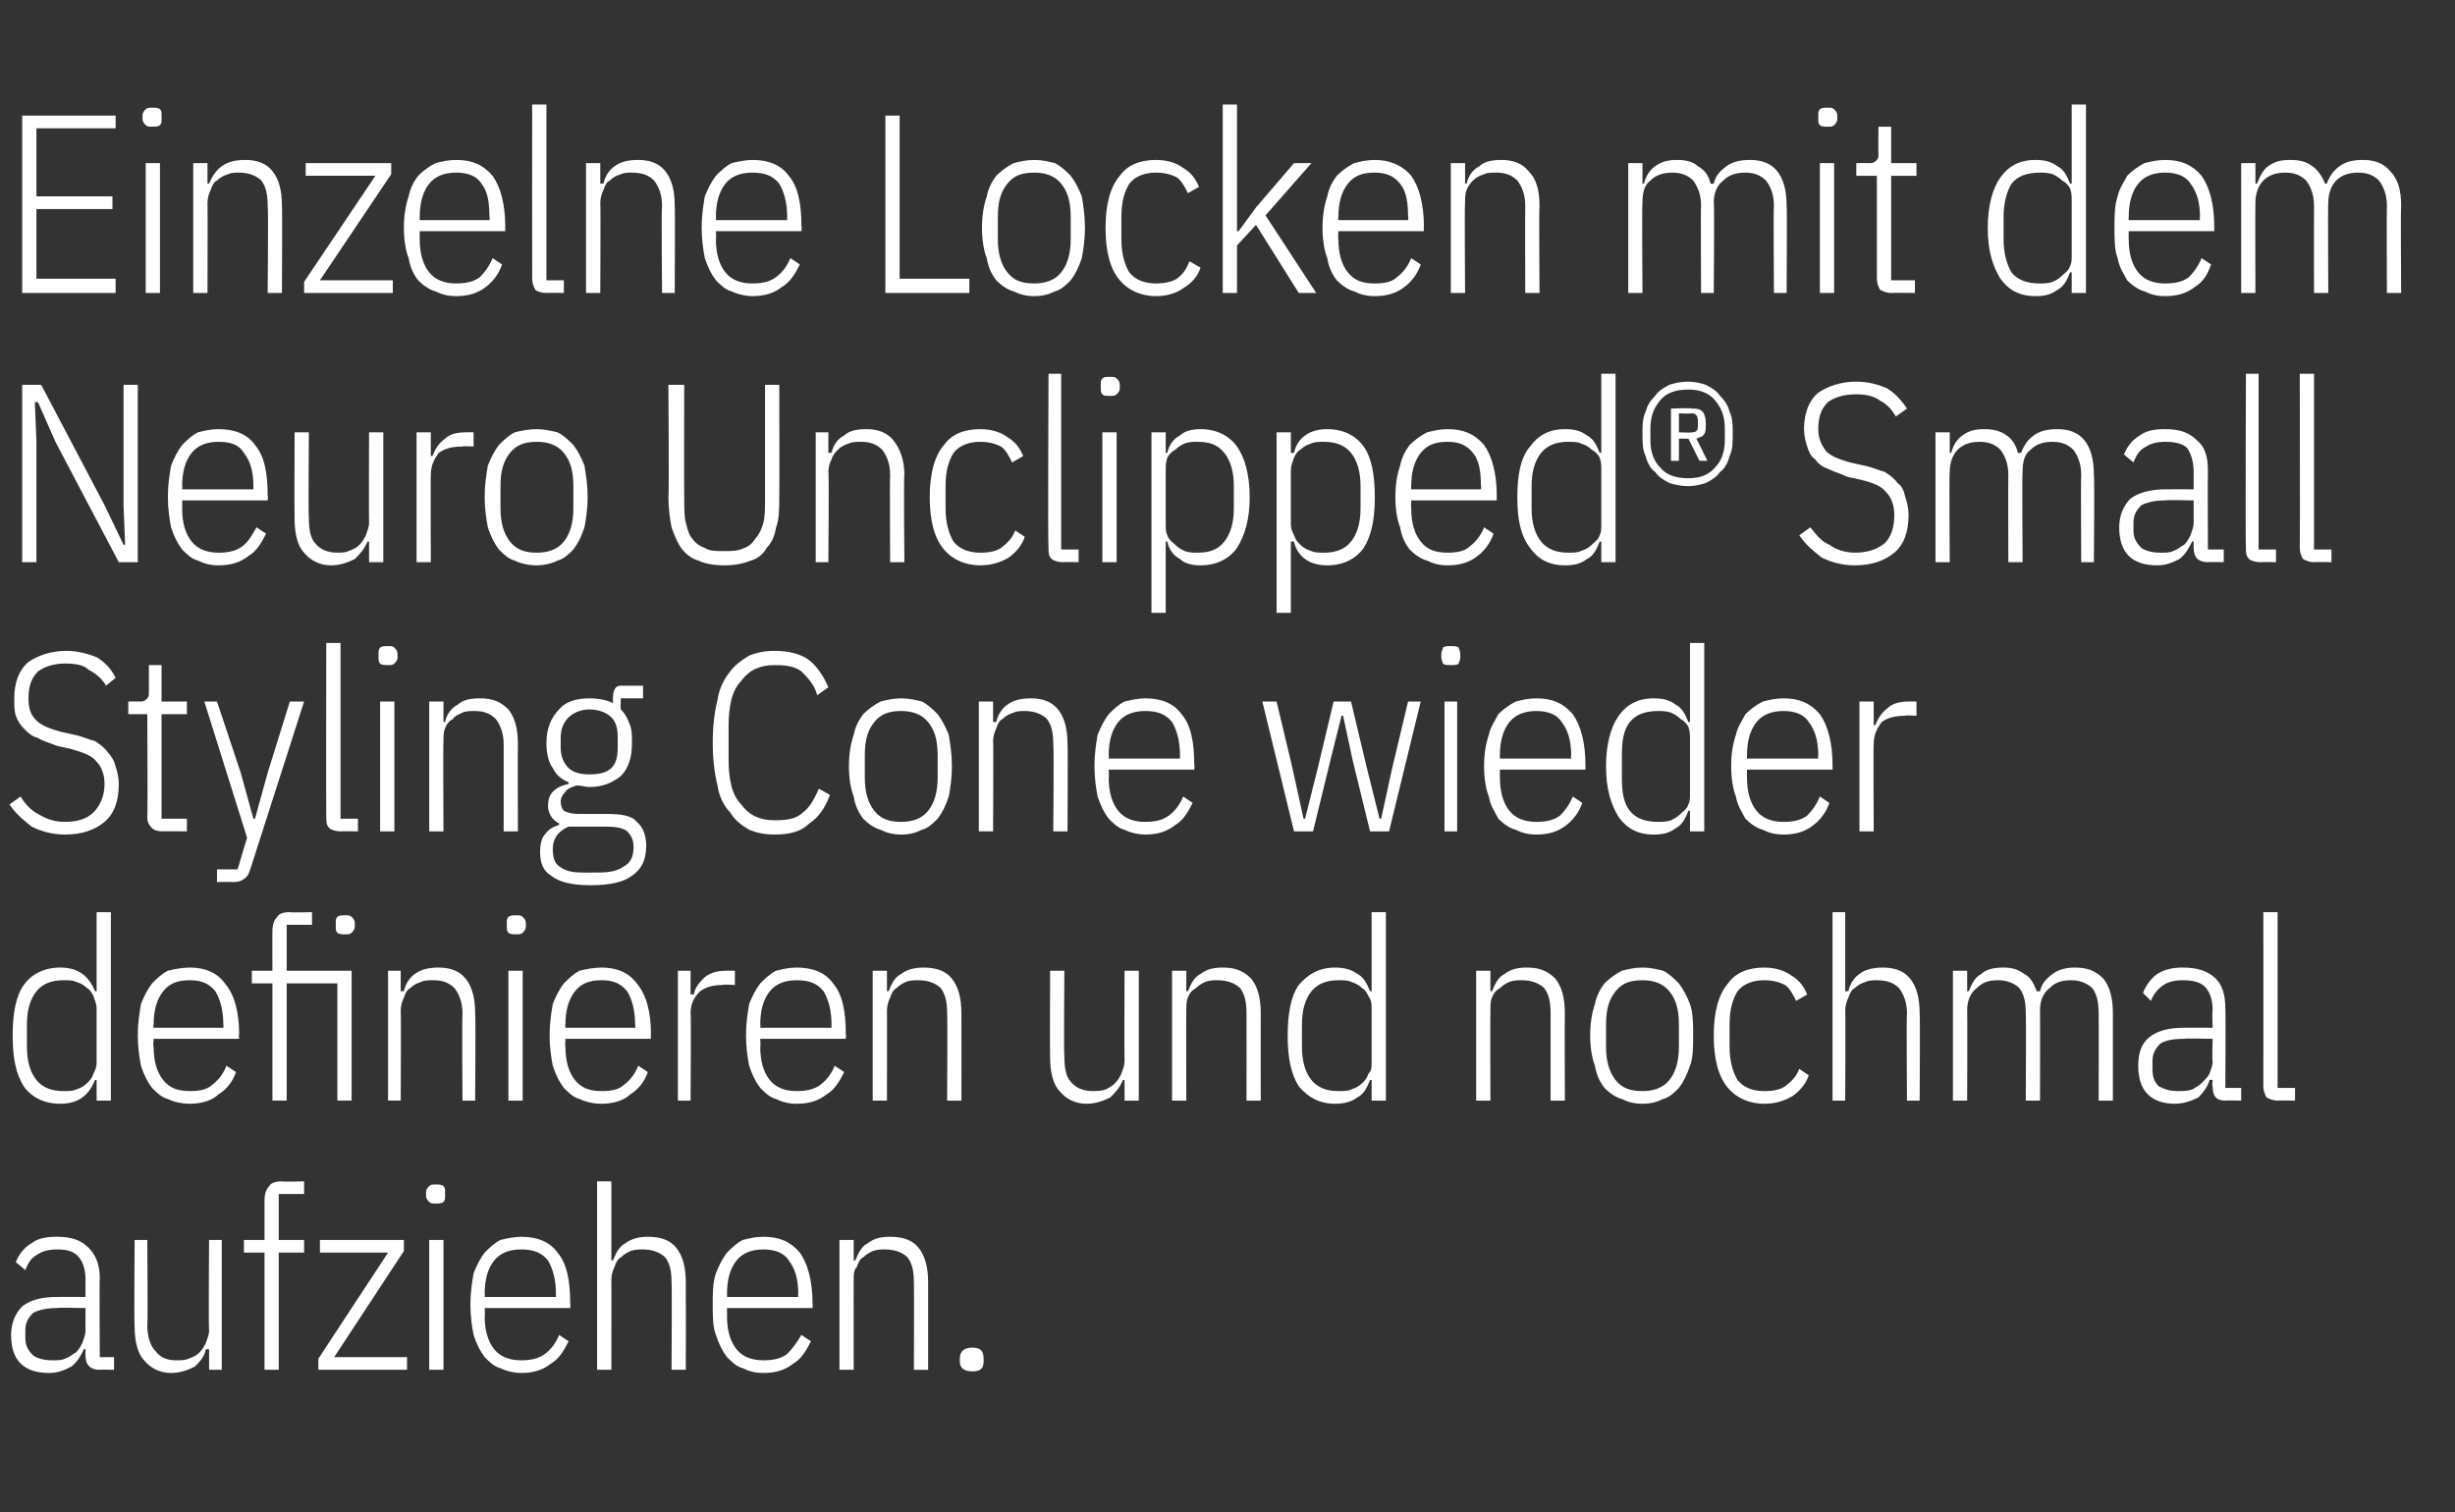
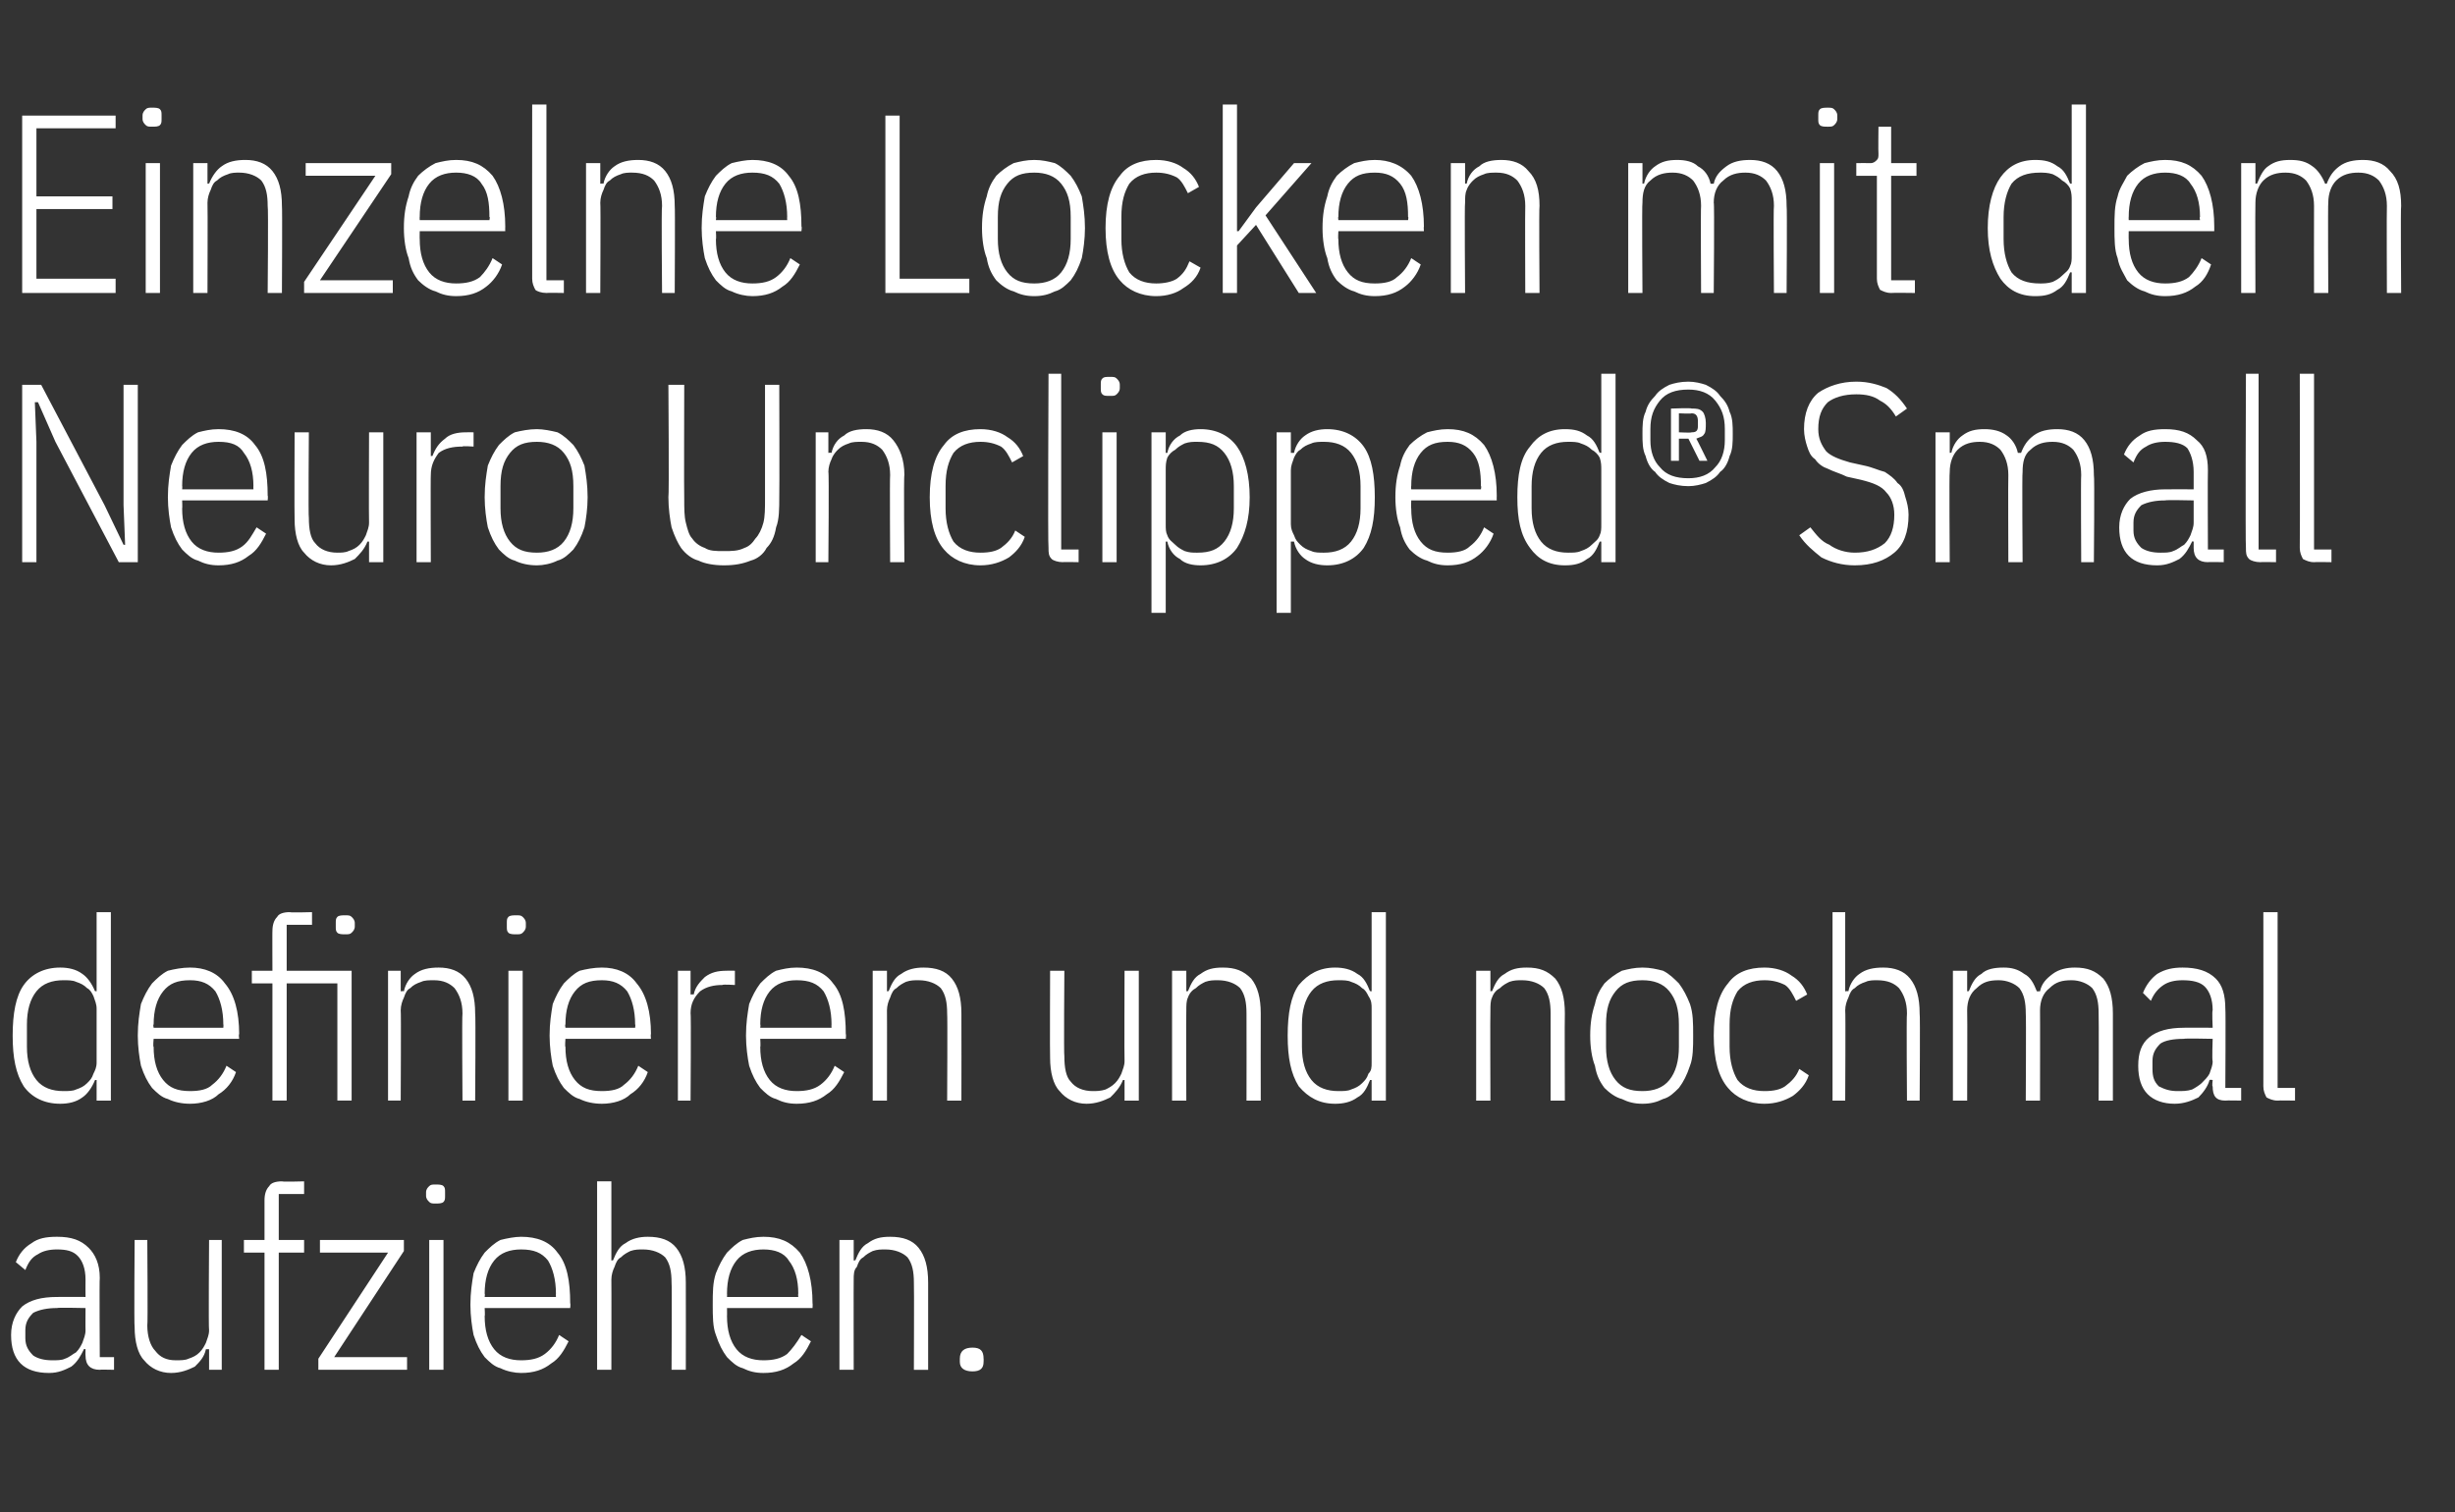
<svg xmlns="http://www.w3.org/2000/svg" version="1.1" width="155px" height="95.5px" viewBox="0 -6 155 95.5" style="top:-6px">
  <rect x="0" y="-6" width="155" height="95.5" fill="#333333" stroke="none" />
  <desc>Einzelne Locken mit dem Neuro Unclipped® Small Styling Cone wieder definieren und nochmal aufziehen.</desc>
  <defs />
  <g id="Polygon266204">
    <path d="m6.3 80.5c-.6 0-.9-.3-.9-.9c-.01.02 0-.4 0-.4c0 0-.14-.03-.1 0c-.2.4-.4.8-.8 1.1c-.4.2-.8.4-1.4.4c-.8 0-1.4-.2-1.8-.6c-.4-.4-.6-1-.6-1.8c0-.8.3-1.4.7-1.8c.5-.4 1.2-.6 2.2-.6c.02-.01 1.8 0 1.8 0c0 0-.01-1.1 0-1.1c0-.7-.2-1.2-.5-1.5c-.3-.3-.7-.4-1.3-.4c-.5 0-.9.1-1.2.3c-.4.2-.6.5-.8 1c0 0-.6-.5-.6-.5c.2-.5.5-.9 1-1.2c.4-.3.9-.4 1.6-.4c.9 0 1.5.2 2 .7c.4.4.7 1 .7 1.9c-.03.02 0 5 0 5l.9 0l0 .8c0 0-.93-.02-.9 0zm-3-.6c.3 0 .6 0 .8-.1c.3-.1.5-.3.7-.4c.2-.2.3-.4.4-.6c.1-.3.2-.5.2-.8c-.01.01 0-1.4 0-1.4c0 0-1.8-.04-1.8 0c-.6 0-1.1.1-1.5.3c-.3.3-.5.6-.5 1.1c0 0 0 .5 0 .5c0 .5.2.8.5 1.1c.3.2.7.3 1.2.3zm9.9-.7c0 0-.17 0-.2 0c-.1.5-.4.8-.7 1.1c-.4.2-.9.4-1.5.4c-.7 0-1.3-.3-1.7-.8c-.4-.4-.6-1.2-.6-2.1c-.04-.04 0-5.5 0-5.5l.8 0c0 0 .04 5.42 0 5.4c0 .7.2 1.3.5 1.6c.3.4.7.6 1.3.6c.3 0 .6 0 .8-.1c.3-.1.5-.2.7-.4c.2-.2.3-.4.4-.6c.1-.3.2-.5.2-.8c-.04-.02 0-5.7 0-5.7l.8 0l0 8.2l-.8 0l0-1.3zm3.5-6.1l-1.3 0l0-.8l1.3 0c0 0 0-2.54 0-2.5c0-.4.1-.7.3-.9c.1-.2.4-.3.8-.3c.02.04 1.4 0 1.4 0l0 .8l-1.6 0l0 2.9l1.6 0l0 .8l-1.6 0l0 7.4l-.9 0l0-7.4zm3.4 7.4l0-.7l4.4-6.7l-4.3 0l0-.8l5.3 0l0 .7l-4.4 6.7l4.6 0l0 .8l-5.6 0zm7.4-10.5c-.2 0-.3 0-.4-.1c-.1-.1-.2-.2-.2-.4c0 0 0-.2 0-.2c0-.2.1-.3.2-.4c.1-.1.2-.1.4-.1c.2 0 .4 0 .5.1c.1.1.1.2.1.4c0 0 0 .2 0 .2c0 .2 0 .3-.1.4c-.1.1-.3.1-.5.1zm-.4 2.3l.9 0l0 8.2l-.9 0l0-8.2zm5.8 8.4c-.4 0-.9-.1-1.3-.3c-.4-.1-.7-.4-1-.7c-.3-.4-.5-.8-.7-1.4c-.1-.5-.2-1.2-.2-1.9c0-.8.1-1.4.2-2c.2-.5.4-.9.7-1.3c.3-.3.6-.6 1-.8c.4-.1.9-.2 1.3-.2c1 0 1.8.3 2.3 1c.6.7.8 1.8.8 3.2c.03.02 0 .3 0 .3l-5.4 0c0 0 .03.52 0 .5c0 .9.2 1.6.6 2.1c.4.5 1 .7 1.7.7c.6 0 1.1-.1 1.5-.4c.4-.3.7-.7.9-1.2c0 0 .6.4.6.4c-.3.6-.6 1.1-1.1 1.4c-.5.4-1.1.6-1.9.6zm0-7.8c-.7 0-1.3.2-1.7.7c-.4.5-.6 1.2-.6 2.1c.03-.02 0 .2 0 .2l4.5 0c0 0-.01-.22 0-.2c0-.9-.2-1.6-.5-2.1c-.4-.5-.9-.7-1.7-.7zm4.8-4.3l.9 0l0 5c0 0 .14-.03.1 0c.2-.5.4-.9.8-1.1c.4-.3.9-.4 1.4-.4c.8 0 1.4.2 1.8.7c.4.5.6 1.2.6 2.2c.01.01 0 5.5 0 5.5l-.9 0c0 0 .03-5.46 0-5.5c0-.7-.1-1.2-.4-1.6c-.3-.3-.8-.5-1.4-.5c-.3 0-.5 0-.8.1c-.2.1-.4.2-.6.4c-.2.1-.3.3-.4.6c-.1.2-.2.5-.2.8c.01-.01 0 5.7 0 5.7l-.9 0l0-11.9zm10.5 12.1c-.5 0-.9-.1-1.3-.3c-.4-.1-.7-.4-1-.7c-.3-.4-.5-.8-.7-1.4c-.2-.5-.2-1.2-.2-1.9c0-.8 0-1.4.2-2c.2-.5.4-.9.7-1.3c.3-.3.6-.6 1-.8c.4-.1.8-.2 1.3-.2c1 0 1.7.3 2.3 1c.5.7.8 1.8.8 3.2c.02.02 0 .3 0 .3l-5.4 0c0 0 .01.52 0 .5c0 .9.2 1.6.6 2.1c.4.5 1 .7 1.7.7c.6 0 1.1-.1 1.5-.4c.3-.3.6-.7.9-1.2c0 0 .6.4.6.4c-.3.6-.6 1.1-1.1 1.4c-.5.4-1.1.6-1.9.6zm0-7.8c-.7 0-1.3.2-1.7.7c-.4.5-.6 1.2-.6 2.1c.01-.02 0 .2 0 .2l4.5 0c0 0-.02-.22 0-.2c0-.9-.2-1.6-.6-2.1c-.3-.5-.9-.7-1.6-.7zm4.8 7.6l0-8.2l.9 0l0 1.3c0 0 .12-.03.1 0c.2-.5.4-.9.8-1.1c.4-.3.8-.4 1.4-.4c.8 0 1.4.2 1.8.7c.4.5.6 1.2.6 2.2c0 .01 0 5.5 0 5.5l-.9 0c0 0 .02-5.46 0-5.5c0-.7-.1-1.2-.4-1.6c-.3-.3-.8-.5-1.4-.5c-.3 0-.5 0-.8.1c-.2.1-.4.2-.6.4c-.2.1-.3.3-.4.6c-.2.2-.2.5-.2.8c-.01-.01 0 5.7 0 5.7l-.9 0zm9.1-.5c0 .4-.2.6-.7.6c-.5 0-.8-.2-.8-.6c0 0 0-.2 0-.2c0-.5.3-.7.8-.7c.5 0 .7.2.7.7c.01-.02 0 .2 0 .2c0 0 .01-.02 0 0z" stroke="none" fill="#fff" />
  </g>
  <g id="Polygon266203">
    <path d="m6.1 62.2c0 0-.15 0-.1 0c-.2.5-.5.9-.8 1.1c-.4.3-.9.4-1.4.4c-1 0-1.8-.4-2.3-1.1c-.5-.8-.7-1.8-.7-3.2c0-1.4.2-2.5.7-3.2c.5-.7 1.3-1.1 2.3-1.1c.5 0 1 .1 1.4.4c.3.2.6.6.8 1.1c-.05-.03.1 0 .1 0l0-5l.9 0l0 11.9l-.9 0l0-1.3zm-2.1.7c.3 0 .6 0 .8-.1c.3-.1.5-.2.7-.4c.2-.2.3-.3.4-.6c.1-.2.2-.4.2-.7c0 0 0-3.4 0-3.4c0-.3-.1-.5-.2-.8c-.1-.2-.2-.4-.4-.5c-.2-.2-.4-.3-.7-.4c-.2-.1-.5-.1-.8-.1c-.7 0-1.3.2-1.7.7c-.4.5-.6 1.2-.6 2.1c0 0 0 1.4 0 1.4c0 .9.2 1.6.6 2.1c.4.5 1 .7 1.7.7zm8 .8c-.5 0-1-.1-1.4-.3c-.4-.1-.7-.4-1-.7c-.3-.4-.5-.8-.7-1.4c-.1-.5-.2-1.2-.2-1.9c0-.8.1-1.4.2-2c.2-.5.4-.9.7-1.3c.3-.3.6-.6 1-.8c.4-.1.9-.2 1.4-.2c.9 0 1.7.3 2.2 1c.6.7.9 1.8.9 3.2c-.04.02 0 .3 0 .3l-5.4 0c0 0-.05.52 0 .5c0 .9.2 1.6.6 2.1c.4.5.9.7 1.7.7c.6 0 1.1-.1 1.4-.4c.4-.3.7-.7.9-1.2c0 0 .6.4.6.4c-.2.6-.6 1.1-1.1 1.4c-.4.4-1.1.6-1.8.6zm0-7.8c-.8 0-1.3.2-1.7.7c-.4.5-.6 1.2-.6 2.1c-.05-.02 0 .2 0 .2l4.4 0c0 0 .02-.22 0-.2c0-.9-.2-1.6-.5-2.1c-.4-.5-.9-.7-1.6-.7zm5.2.2l-1.3 0l0-.8l1.3 0c0 0-.01-2.54 0-2.5c0-.4.1-.7.3-.9c.1-.2.4-.3.8-.3c.01.04 1.4 0 1.4 0l0 .8l-1.6 0l0 2.9l4.1 0l0 8.2l-.9 0l0-7.4l-3.2 0l0 7.4l-.9 0l0-7.4zm4.6-3.1c-.2 0-.4 0-.5-.1c-.1-.1-.1-.2-.1-.4c0 0 0-.2 0-.2c0-.2 0-.3.1-.4c.1-.1.3-.1.5-.1c.2 0 .3 0 .4.1c.1.1.2.2.2.4c0 0 0 .2 0 .2c0 .2-.1.3-.2.4c-.1.1-.2.1-.4.1zm2.7 10.5l0-8.2l.8 0l0 1.3c0 0 .16-.03.2 0c.1-.5.4-.9.7-1.1c.4-.3.9-.4 1.5-.4c.7 0 1.3.2 1.7.7c.4.5.6 1.2.6 2.2c.04.01 0 5.5 0 5.5l-.8 0c0 0-.04-5.46 0-5.5c0-.7-.2-1.2-.5-1.6c-.3-.3-.7-.5-1.3-.5c-.3 0-.6 0-.8.1c-.3.1-.5.2-.7.4c-.2.1-.3.3-.4.6c-.1.2-.2.5-.2.8c.03-.01 0 5.7 0 5.7l-.8 0zm8.1-10.5c-.2 0-.4 0-.5-.1c-.1-.1-.1-.2-.1-.4c0 0 0-.2 0-.2c0-.2 0-.3.1-.4c.1-.1.3-.1.5-.1c.2 0 .3 0 .4.1c.1.1.2.2.2.4c0 0 0 .2 0 .2c0 .2-.1.3-.2.4c-.1.1-.2.1-.4.1zm-.5 2.3l.9 0l0 8.2l-.9 0l0-8.2zm5.9 8.4c-.5 0-1-.1-1.4-.3c-.4-.1-.7-.4-1-.7c-.3-.4-.5-.8-.7-1.4c-.1-.5-.2-1.2-.2-1.9c0-.8.1-1.4.2-2c.2-.5.4-.9.7-1.3c.3-.3.6-.6 1-.8c.4-.1.9-.2 1.4-.2c.9 0 1.7.3 2.2 1c.6.7.9 1.8.9 3.2c-.03.02 0 .3 0 .3l-5.4 0c0 0-.04.52 0 .5c0 .9.2 1.6.6 2.1c.4.5.9.7 1.7.7c.6 0 1.1-.1 1.4-.4c.4-.3.7-.7.9-1.2c0 0 .6.4.6.4c-.2.6-.6 1.1-1.1 1.4c-.4.4-1.1.6-1.8.6zm0-7.8c-.8 0-1.3.2-1.7.7c-.4.5-.6 1.2-.6 2.1c-.04-.02 0 .2 0 .2l4.4 0c0 0 .03-.22 0-.2c0-.9-.2-1.6-.5-2.1c-.4-.5-.9-.7-1.6-.7zm4.8 7.6l0-8.2l.8 0l0 1.5c0 0 .17-.02.2 0c.1-.5.4-.8.7-1.1c.4-.3.8-.4 1.4-.4c-.03-.01.5 0 .5 0l0 .9c0 0-.76-.05-.8 0c-.5 0-1 .1-1.4.4c-.4.4-.6.8-.6 1.4c.04-.04 0 5.5 0 5.5l-.8 0zm7.5.2c-.5 0-.9-.1-1.3-.3c-.4-.1-.7-.4-1-.7c-.3-.4-.5-.8-.7-1.4c-.1-.5-.2-1.2-.2-1.9c0-.8.1-1.4.2-2c.2-.5.4-.9.7-1.3c.3-.3.6-.6 1-.8c.4-.1.8-.2 1.3-.2c1 0 1.8.3 2.3 1c.6.7.8 1.8.8 3.2c.03.02 0 .3 0 .3l-5.4 0c0 0 .03.52 0 .5c0 .9.2 1.6.6 2.1c.4.5 1 .7 1.7.7c.6 0 1.1-.1 1.5-.4c.4-.3.7-.7.9-1.2c0 0 .6.4.6.4c-.3.6-.6 1.1-1.1 1.4c-.5.4-1.1.6-1.9.6zm0-7.8c-.7 0-1.3.2-1.7.7c-.4.5-.6 1.2-.6 2.1c.03-.02 0 .2 0 .2l4.5 0c0 0-.01-.22 0-.2c0-.9-.2-1.6-.5-2.1c-.4-.5-.9-.7-1.7-.7zm4.8 7.6l0-8.2l.9 0l0 1.3c0 0 .14-.03.1 0c.2-.5.4-.9.8-1.1c.4-.3.9-.4 1.4-.4c.8 0 1.4.2 1.8.7c.4.5.6 1.2.6 2.2c.01.01 0 5.5 0 5.5l-.9 0c0 0 .03-5.46 0-5.5c0-.7-.1-1.2-.4-1.6c-.3-.3-.8-.5-1.4-.5c-.3 0-.5 0-.8.1c-.2.1-.4.2-.6.4c-.2.1-.3.3-.4.6c-.1.2-.2.5-.2.8c.01-.01 0 5.7 0 5.7l-.9 0zm15.9-1.3c0 0-.14 0-.1 0c-.2.5-.5.8-.8 1.1c-.4.2-.9.4-1.5.4c-.7 0-1.3-.3-1.7-.8c-.4-.4-.6-1.2-.6-2.1c-.02-.04 0-5.5 0-5.5l.9 0c0 0-.04 5.42 0 5.4c0 .7.1 1.3.4 1.6c.3.4.8.6 1.4.6c.2 0 .5 0 .8-.1c.2-.1.4-.2.6-.4c.2-.2.3-.4.4-.6c.1-.3.2-.5.2-.8c-.02-.02 0-5.7 0-5.7l.9 0l0 8.2l-.9 0l0-1.3zm3 1.3l0-8.2l.9 0l0 1.3c0 0 .11-.03.1 0c.2-.5.4-.9.8-1.1c.4-.3.8-.4 1.4-.4c.8 0 1.3.2 1.8.7c.4.5.6 1.2.6 2.2c-.01.01 0 5.5 0 5.5l-.9 0c0 0 .01-5.46 0-5.5c0-.7-.1-1.2-.4-1.6c-.3-.3-.8-.5-1.4-.5c-.3 0-.5 0-.8.1c-.2.1-.4.2-.6.4c-.2.1-.4.3-.5.6c-.1.2-.1.5-.1.8c-.02-.01 0 5.7 0 5.7l-.9 0zm12.6-1.3c0 0-.14 0-.1 0c-.2.5-.4.9-.8 1.1c-.4.3-.9.4-1.4.4c-1 0-1.7-.4-2.3-1.1c-.5-.8-.7-1.8-.7-3.2c0-1.4.2-2.5.7-3.2c.6-.7 1.3-1.1 2.3-1.1c.5 0 1 .1 1.4.4c.4.2.6.6.8 1.1c-.04-.03.1 0 .1 0l0-5l.9 0l0 11.9l-.9 0l0-1.3zm-2.1.7c.3 0 .6 0 .8-.1c.3-.1.5-.2.7-.4c.2-.2.3-.3.4-.6c.2-.2.2-.4.2-.7c0 0 0-3.4 0-3.4c0-.3 0-.5-.2-.8c-.1-.2-.2-.4-.4-.5c-.2-.2-.4-.3-.7-.4c-.2-.1-.5-.1-.8-.1c-.7 0-1.3.2-1.7.7c-.4.5-.6 1.2-.6 2.1c0 0 0 1.4 0 1.4c0 .9.2 1.6.6 2.1c.4.5 1 .7 1.7.7zm8.7.6l0-8.2l.9 0l0 1.3c0 0 .11-.03.1 0c.2-.5.4-.9.8-1.1c.4-.3.8-.4 1.4-.4c.8 0 1.3.2 1.8.7c.4.5.6 1.2.6 2.2c-.02.01 0 5.5 0 5.5l-.9 0c0 0 0-5.46 0-5.5c0-.7-.1-1.2-.4-1.6c-.3-.3-.8-.5-1.4-.5c-.3 0-.5 0-.8.1c-.2.1-.4.2-.6.4c-.2.1-.4.3-.5.6c-.1.2-.1.5-.1.8c-.02-.01 0 5.7 0 5.7l-.9 0zm10.5.2c-.5 0-.9-.1-1.3-.3c-.4-.1-.8-.4-1.1-.7c-.3-.4-.5-.8-.6-1.4c-.2-.5-.3-1.2-.3-1.9c0-.8.1-1.4.3-2c.1-.5.3-.9.6-1.3c.3-.3.7-.6 1.1-.8c.4-.1.8-.2 1.3-.2c.5 0 .9.1 1.3.2c.4.2.7.5 1 .8c.3.4.5.8.7 1.3c.2.6.2 1.2.2 2c0 .7 0 1.4-.2 1.9c-.2.6-.4 1-.7 1.4c-.3.3-.6.6-1 .7c-.4.2-.8.3-1.3.3zm0-.8c.7 0 1.3-.2 1.7-.7c.4-.5.6-1.2.6-2.1c0 0 0-1.4 0-1.4c0-1-.2-1.6-.6-2.1c-.4-.5-1-.7-1.7-.7c-.8 0-1.3.2-1.7.7c-.4.5-.6 1.1-.6 2.1c0 0 0 1.4 0 1.4c0 .9.2 1.6.6 2.1c.4.5.9.7 1.7.7zm7.7.8c-1 0-1.8-.4-2.3-1c-.6-.7-.9-1.8-.9-3.3c0-1.5.3-2.6.9-3.3c.5-.7 1.3-1 2.3-1c.7 0 1.3.2 1.7.5c.5.3.8.7 1 1.2c0 0-.7.4-.7.4c-.2-.4-.4-.8-.7-1c-.4-.2-.8-.3-1.3-.3c-.7 0-1.3.2-1.7.7c-.3.5-.5 1.1-.5 2.1c0 0 0 1.4 0 1.4c0 .9.2 1.6.5 2.1c.4.5 1 .7 1.7.7c.6 0 1-.1 1.3-.3c.4-.3.7-.6.9-1.1c0 0 .6.4.6.4c-.2.6-.6 1-1 1.3c-.5.3-1.1.5-1.8.5zm4.3-12.1l.8 0l0 5c0 0 .16-.03.2 0c.1-.5.4-.9.7-1.1c.4-.3.9-.4 1.5-.4c.7 0 1.3.2 1.7.7c.4.5.6 1.2.6 2.2c.04.01 0 5.5 0 5.5l-.8 0c0 0-.04-5.46 0-5.5c0-.7-.2-1.2-.5-1.6c-.3-.3-.7-.5-1.4-.5c-.2 0-.5 0-.7.1c-.3.1-.5.2-.7.4c-.2.1-.3.3-.4.6c-.1.2-.2.5-.2.8c.03-.01 0 5.7 0 5.7l-.8 0l0-11.9zm7.6 11.9l0-8.2l.9 0l0 1.3c0 0 .14-.03.1 0c.2-.5.4-.9.8-1.1c.3-.3.8-.4 1.4-.4c.5 0 .9.1 1.3.4c.4.2.6.6.8 1.1c0 0 .2 0 .2 0c.1-.5.4-.8.8-1.1c.4-.3.9-.4 1.4-.4c.8 0 1.3.2 1.8.7c.4.5.6 1.2.6 2.2c0 .01 0 5.5 0 5.5l-.9 0c0 0 .02-5.46 0-5.5c0-.7-.1-1.2-.4-1.6c-.3-.3-.8-.5-1.3-.5c-.6 0-1 .1-1.4.5c-.4.3-.6.8-.6 1.4c.01-.01 0 5.7 0 5.7l-.9 0c0 0 .03-5.46 0-5.5c0-.7-.1-1.2-.4-1.6c-.3-.3-.8-.5-1.3-.5c-.6 0-1 .1-1.4.5c-.4.3-.6.8-.6 1.4c.02-.01 0 5.7 0 5.7l-.9 0zm17.2 0c-.6 0-.8-.3-.8-.9c-.05.02 0-.4 0-.4c0 0-.18-.03-.2 0c-.1.4-.4.8-.7 1.1c-.4.2-.9.4-1.5.4c-.7 0-1.3-.2-1.7-.6c-.4-.4-.6-1-.6-1.8c0-.8.2-1.4.7-1.8c.5-.4 1.2-.6 2.2-.6c-.03-.01 1.8 0 1.8 0c0 0-.05-1.1 0-1.1c0-.7-.2-1.2-.5-1.5c-.3-.3-.8-.4-1.4-.4c-.5 0-.9.1-1.2.3c-.3.2-.6.5-.8 1c0 0-.5-.5-.5-.5c.2-.5.5-.9.9-1.2c.5-.3 1-.4 1.6-.4c.9 0 1.6.2 2.1.7c.4.4.6 1 .6 1.9c.03.02 0 5 0 5l1 0l0 .8c0 0-.97-.02-1 0zm-3-.6c.3 0 .6 0 .9-.1c.2-.1.5-.3.6-.4c.2-.2.4-.4.5-.6c.1-.3.2-.5.2-.8c-.05.01 0-1.4 0-1.4c0 0-1.84-.04-1.8 0c-.7 0-1.2.1-1.5.3c-.3.3-.5.6-.5 1.1c0 0 0 .5 0 .5c0 .5.1.8.4 1.1c.4.2.7.3 1.2.3zm6.3.6c-.3 0-.5-.1-.7-.2c-.1-.2-.2-.4-.2-.7c.01-.05 0-11 0-11l.9 0l0 11.1l1.1 0l0 .8c0 0-1.06-.02-1.1 0z" stroke="none" fill="#fff" />
  </g>
  <g id="Polygon266202">
-     <path d="m4.1 46.7c-.8 0-1.5-.2-2.1-.5c-.5-.4-1-.8-1.4-1.4c0 0 .7-.5.7-.5c.3.5.7.9 1.1 1.1c.5.3 1 .5 1.7.5c.8 0 1.4-.2 1.8-.6c.4-.4.7-1 .7-1.8c0-.6-.2-1.1-.5-1.4c-.3-.4-.9-.6-1.6-.8c0 0-.9-.2-.9-.2c-.5-.2-.9-.3-1.2-.5c-.4-.1-.6-.3-.9-.6c-.2-.2-.4-.5-.5-.8c-.1-.3-.1-.7-.1-1.1c0-1 .3-1.8.9-2.3c.6-.4 1.4-.7 2.4-.7c.7 0 1.4.2 1.9.4c.5.3.9.7 1.2 1.3c0 0-.6.5-.6.5c-.3-.5-.7-.8-1.1-1c-.3-.3-.8-.4-1.5-.4c-.7 0-1.3.2-1.7.5c-.4.4-.6.9-.6 1.7c0 .6.1 1 .5 1.4c.3.3.8.5 1.5.7c0 0 .9.2.9.2c.5.1.9.3 1.3.4c.3.2.6.4.8.7c.2.2.4.5.5.9c.1.3.2.7.2 1.1c0 1.1-.3 1.9-.9 2.4c-.6.5-1.4.8-2.5.8zm6.2-.2c-.4 0-.6-.1-.7-.2c-.2-.2-.3-.4-.3-.7c.03-.05 0-6.5 0-6.5l-1.2 0l0-.8c0 0 .81-.01.8 0c.2 0 .3-.1.4-.2c.1-.1.1-.2.1-.4c.01-.02 0-1.7 0-1.7l.8 0l0 2.3l1.6 0l0 .8l-1.6 0l0 6.6l1.6 0l0 .8c0 0-1.53-.02-1.5 0zm8-8.2l.9 0c0 0-3.4 10.6-3.4 10.6c-.1.3-.2.5-.4.6c-.1.1-.3.2-.7.2c.04-.02-1 0-1 0l0-.8l1.3 0l.6-2l-2.7-8.6l.8 0l1.5 4.5l.8 2.9l.1 0l.8-2.9l1.4-4.5zm3.2 8.2c-.3 0-.6-.1-.7-.2c-.2-.2-.2-.4-.2-.7c-.02-.05 0-11 0-11l.9 0l0 11.1l1.1 0l0 .8c0 0-1.1-.02-1.1 0zm3-10.5c-.2 0-.4 0-.5-.1c-.1-.1-.1-.2-.1-.4c0 0 0-.2 0-.2c0-.2 0-.3.1-.4c.1-.1.3-.1.5-.1c.2 0 .3 0 .4.1c.1.1.2.2.2.4c0 0 0 .2 0 .2c0 .2-.1.3-.2.4c-.1.1-.2.1-.4.1zm-.5 2.3l.9 0l0 8.2l-.9 0l0-8.2zm3.1 8.2l0-8.2l.9 0l0 1.3c0 0 .1-.03.1 0c.1-.5.4-.9.8-1.1c.3-.3.8-.4 1.4-.4c.8 0 1.3.2 1.8.7c.4.5.6 1.2.6 2.2c-.02.01 0 5.5 0 5.5l-.9 0c0 0 0-5.46 0-5.5c0-.7-.2-1.2-.5-1.6c-.3-.3-.7-.5-1.3-.5c-.3 0-.6 0-.8.1c-.2.1-.5.2-.6.4c-.2.1-.4.3-.5.6c-.1.2-.1.5-.1.8c-.03-.01 0 5.7 0 5.7l-.9 0zm13.7.9c0 .9-.3 1.5-.9 1.9c-.5.4-1.4.6-2.6.6c-1.2 0-2-.2-2.5-.6c-.5-.3-.7-.8-.7-1.5c0-.5.1-.9.3-1.1c.2-.3.5-.5.9-.6c0 0 0-.1 0-.1c-.4-.2-.7-.6-.7-1.1c0-.4.1-.7.3-.9c.3-.3.6-.4 1-.5c0 0 0-.1 0-.1c-.5-.2-.8-.5-1-.9c-.3-.4-.4-1-.4-1.6c0-.9.3-1.6.8-2.1c.4-.5 1.1-.7 1.9-.7c.6 0 1.1.1 1.5.3c0 0 0-.4 0-.4c0-.3.1-.5.2-.6c.1-.1.2-.1.5-.1c-.02 0 1.2 0 1.2 0l0 .8l-1.4 0c0 0-.04.67 0 .7c.2.2.4.5.5.8c.2.4.2.8.2 1.3c0 .9-.2 1.6-.7 2.1c-.5.4-1.1.7-2 .7c-.2 0-.5-.1-.8-.1c-.3.1-.6.2-.7.4c-.2.2-.3.4-.3.6c0 .3.1.5.2.6c.2.1.5.2.9.2c0 0 1.8 0 1.8 0c.9 0 1.6.1 1.9.5c.4.3.6.9.6 1.5zm-.8.1c0-.4-.1-.7-.4-1c-.2-.2-.7-.3-1.3-.3c0 0-2.4 0-2.4 0c-.7.3-1 .8-1 1.4c0 .5.1.9.4 1.1c.4.3.8.4 1.5.4c0 0 .9 0 .9 0c.8 0 1.3-.1 1.7-.4c.4-.2.6-.6.6-1.2zm-2.8-4.6c.6 0 1.1-.1 1.4-.4c.3-.3.4-.7.4-1.3c0 0 0-.6 0-.6c0-.6-.1-1-.4-1.3c-.3-.3-.8-.5-1.4-.5c-.5 0-1 .2-1.3.5c-.3.3-.5.7-.5 1.3c0 0 0 .6 0 .6c0 .6.2 1 .5 1.3c.3.3.8.4 1.3.4zm11.7 3.8c-.6 0-1.1-.1-1.6-.3c-.5-.3-.9-.6-1.2-1.1c-.4-.4-.7-1-.8-1.7c-.2-.8-.3-1.7-.3-2.7c0-1 .1-1.9.3-2.7c.1-.7.4-1.3.8-1.8c.3-.4.7-.7 1.2-1c.5-.2 1-.3 1.6-.3c.9 0 1.7.2 2.2.6c.5.4.9 1 1.2 1.7c0 0-.7.5-.7.5c-.2-.7-.6-1.1-1-1.5c-.4-.3-.9-.4-1.7-.4c-.9 0-1.6.3-2.1 1c-.6.6-.8 1.6-.8 2.9c0 0 0 2 0 2c0 1.3.2 2.3.8 2.9c.5.7 1.2 1 2.1 1c.8 0 1.4-.1 1.8-.5c.4-.3.7-.8 1-1.5c0 0 .7.4.7.4c-.3.8-.7 1.4-1.3 1.8c-.5.5-1.2.7-2.2.7zm8 0c-.5 0-.9-.1-1.3-.3c-.4-.1-.8-.4-1.1-.7c-.3-.4-.5-.8-.6-1.4c-.2-.5-.3-1.2-.3-1.9c0-.8.1-1.4.3-2c.1-.5.3-.9.6-1.3c.3-.3.7-.6 1.1-.8c.4-.1.8-.2 1.3-.2c.5 0 .9.1 1.3.2c.4.2.7.5 1 .8c.3.4.5.8.7 1.3c.1.6.2 1.2.2 2c0 .7-.1 1.4-.2 1.9c-.2.6-.4 1-.7 1.4c-.3.3-.6.6-1 .7c-.4.2-.8.3-1.3.3zm0-.8c.7 0 1.3-.2 1.7-.7c.4-.5.6-1.2.6-2.1c0 0 0-1.4 0-1.4c0-1-.2-1.6-.6-2.1c-.4-.5-1-.7-1.7-.7c-.8 0-1.3.2-1.7.7c-.4.5-.6 1.1-.6 2.1c0 0 0 1.4 0 1.4c0 .9.2 1.6.6 2.1c.4.5.9.7 1.7.7zm4.9.6l0-8.2l.9 0l0 1.3c0 0 .15-.03.2 0c.1-.5.4-.9.7-1.1c.4-.3.9-.4 1.5-.4c.7 0 1.3.2 1.7.7c.4.5.6 1.2.6 2.2c.03.01 0 5.5 0 5.5l-.9 0c0 0 .05-5.46 0-5.5c0-.7-.1-1.2-.4-1.6c-.3-.3-.8-.5-1.4-.5c-.2 0-.5 0-.7.1c-.3.1-.5.2-.7.4c-.2.1-.3.3-.4.6c-.1.2-.2.5-.2.8c.03-.01 0 5.7 0 5.7l-.9 0zm10.5.2c-.4 0-.9-.1-1.3-.3c-.4-.1-.7-.4-1-.7c-.3-.4-.5-.8-.7-1.4c-.1-.5-.2-1.2-.2-1.9c0-.8.1-1.4.2-2c.2-.5.4-.9.7-1.3c.3-.3.6-.6 1-.8c.4-.1.9-.2 1.3-.2c1 0 1.8.3 2.3 1c.6.7.8 1.8.8 3.2c.04.02 0 .3 0 .3l-5.4 0c0 0 .03.52 0 .5c0 .9.2 1.6.6 2.1c.4.5 1 .7 1.7.7c.6 0 1.1-.1 1.5-.4c.4-.3.7-.7.9-1.2c0 0 .6.4.6.4c-.3.6-.6 1.1-1.1 1.4c-.5.4-1.1.6-1.9.6zm0-7.8c-.7 0-1.3.2-1.7.7c-.4.5-.6 1.2-.6 2.1c.03-.02 0 .2 0 .2l4.5 0c0 0-.01-.22 0-.2c0-.9-.2-1.6-.5-2.1c-.4-.5-.9-.7-1.7-.7zm7.4-.6l.9 0l1 4.2l.7 3.2l.1 0l.8-3.2l1-4.2l1.1 0l1 4.2l.8 3.2l.1 0l.7-3.2l1-4.2l.8 0l-2 8.2l-1.2 0l-1.1-4.5l-.6-2.8l-.1 0l-.7 2.8l-1.1 4.5l-1.2 0l-2-8.2zm11.9-2.3c-.2 0-.4 0-.5-.1c0-.1-.1-.2-.1-.4c0 0 0-.2 0-.2c0-.2.1-.3.1-.4c.1-.1.3-.1.5-.1c.2 0 .4 0 .5.1c0 .1.1.2.1.4c0 0 0 .2 0 .2c0 .2-.1.3-.1.4c-.1.1-.3.1-.5.1zm-.4 2.3l.8 0l0 8.2l-.8 0l0-8.2zm5.8 8.4c-.5 0-.9-.1-1.3-.3c-.4-.1-.8-.4-1.1-.7c-.2-.4-.5-.8-.6-1.4c-.2-.5-.3-1.2-.3-1.9c0-.8.1-1.4.3-2c.1-.5.4-.9.6-1.3c.3-.3.7-.6 1.1-.8c.4-.1.8-.2 1.3-.2c1 0 1.7.3 2.3 1c.5.7.8 1.8.8 3.2c0 .02 0 .3 0 .3l-5.4 0c0 0-.01.52 0 .5c0 .9.2 1.6.6 2.1c.4.5 1 .7 1.7.7c.6 0 1.1-.1 1.5-.4c.3-.3.6-.7.8-1.2c0 0 .6.4.6.4c-.2.6-.6 1.1-1 1.4c-.5.4-1.1.6-1.9.6zm0-7.8c-.7 0-1.3.2-1.7.7c-.4.5-.6 1.2-.6 2.1c-.01-.02 0 .2 0 .2l4.5 0c0 0-.04-.22 0-.2c0-.9-.2-1.6-.6-2.1c-.3-.5-.9-.7-1.6-.7zm9.7 6.3c0 0-.11 0-.1 0c-.2.5-.4.9-.8 1.1c-.4.3-.8.4-1.4.4c-1 0-1.7-.4-2.2-1.1c-.5-.8-.8-1.8-.8-3.2c0-1.4.3-2.5.8-3.2c.5-.7 1.2-1.1 2.2-1.1c.6 0 1 .1 1.4.4c.4.2.6.6.8 1.1c-.01-.03.1 0 .1 0l0-5l.9 0l0 11.9l-.9 0l0-1.3zm-2 .7c.2 0 .5 0 .8-.1c.2-.1.4-.2.6-.4c.2-.2.4-.3.5-.6c.1-.2.1-.4.1-.7c0 0 0-3.4 0-3.4c0-.3 0-.5-.1-.8c-.1-.2-.3-.4-.5-.5c-.2-.2-.4-.3-.6-.4c-.3-.1-.6-.1-.8-.1c-.8 0-1.4.2-1.8.7c-.4.5-.5 1.2-.5 2.1c0 0 0 1.4 0 1.4c0 .9.1 1.6.5 2.1c.4.5 1 .7 1.8.7zm7.9.8c-.5 0-.9-.1-1.3-.3c-.4-.1-.8-.4-1.1-.7c-.2-.4-.5-.8-.6-1.4c-.2-.5-.3-1.2-.3-1.9c0-.8.1-1.4.3-2c.1-.5.4-.9.6-1.3c.3-.3.7-.6 1.1-.8c.4-.1.8-.2 1.3-.2c1 0 1.7.3 2.3 1c.5.7.8 1.8.8 3.2c0 .02 0 .3 0 .3l-5.4 0c0 0-.01.52 0 .5c0 .9.2 1.6.6 2.1c.4.5 1 .7 1.7.7c.6 0 1.1-.1 1.5-.4c.3-.3.6-.7.8-1.2c0 0 .6.4.6.4c-.2.6-.6 1.1-1 1.4c-.5.4-1.1.6-1.9.6zm0-7.8c-.7 0-1.3.2-1.7.7c-.4.5-.6 1.2-.6 2.1c-.01-.02 0 .2 0 .2l4.5 0c0 0-.04-.22 0-.2c0-.9-.2-1.6-.6-2.1c-.3-.5-.9-.7-1.6-.7zm4.8 7.6l0-8.2l.9 0l0 1.5c0 0 .1-.02.1 0c.2-.5.4-.8.8-1.1c.3-.3.8-.4 1.3-.4c0-.01.5 0 .5 0l0 .9c0 0-.73-.05-.7 0c-.6 0-1.1.1-1.5.4c-.3.4-.5.8-.5 1.4c-.03-.04 0 5.5 0 5.5l-.9 0z" stroke="none" fill="#fff" />
-   </g>
+     </g>
  <g id="Polygon266201">
    <path d="m3.5 21.9l-1.1-2.5l-.2 0l.1 2.5l0 7.6l-.9 0l0-11.2l1.2 0l4 7.6l1.2 2.5l.1 0l-.1-2.5l0-7.6l.9 0l0 11.2l-1.2 0l-4-7.6zm10.3 7.8c-.5 0-.9-.1-1.3-.3c-.4-.1-.7-.4-1-.7c-.3-.4-.5-.8-.7-1.4c-.1-.5-.2-1.2-.2-1.9c0-.8.1-1.4.2-2c.2-.5.4-.9.7-1.3c.3-.3.6-.6 1-.8c.4-.1.8-.2 1.3-.2c1 0 1.8.3 2.3 1c.6.7.8 1.8.8 3.2c.03.02 0 .3 0 .3l-5.4 0c0 0 .02.52 0 .5c0 .9.2 1.6.6 2.1c.4.5 1 .7 1.7.7c.6 0 1.1-.1 1.5-.4c.4-.3.6-.7.9-1.2c0 0 .6.4.6.4c-.3.6-.6 1.1-1.1 1.4c-.5.4-1.1.6-1.9.6zm0-7.8c-.7 0-1.3.2-1.7.7c-.4.5-.6 1.2-.6 2.1c.02-.02 0 .2 0 .2l4.5 0c0 0-.01-.22 0-.2c0-.9-.2-1.6-.6-2.1c-.3-.5-.8-.7-1.6-.7zm9.5 6.3c0 0-.15 0-.1 0c-.2.5-.5.8-.8 1.1c-.4.2-.9.4-1.5.4c-.7 0-1.3-.3-1.7-.8c-.4-.4-.6-1.2-.6-2.1c-.02-.04 0-5.5 0-5.5l.9 0c0 0-.04 5.42 0 5.4c0 .7.1 1.3.4 1.6c.3.4.8.6 1.4.6c.2 0 .5 0 .7-.1c.3-.1.5-.2.7-.4c.2-.2.3-.4.4-.6c.1-.3.2-.5.2-.8c-.02-.02 0-5.7 0-5.7l.9 0l0 8.2l-.9 0l0-1.3zm3 1.3l0-8.2l.9 0l0 1.5c0 0 .11-.02.1 0c.2-.5.4-.8.8-1.1c.3-.3.8-.4 1.3-.4c0-.01.5 0 .5 0l0 .9c0 0-.72-.05-.7 0c-.6 0-1.1.1-1.5.4c-.3.4-.5.8-.5 1.4c-.02-.04 0 5.5 0 5.5l-.9 0zm7.6.2c-.5 0-1-.1-1.4-.3c-.4-.1-.7-.4-1-.7c-.3-.4-.5-.8-.7-1.4c-.1-.5-.2-1.2-.2-1.9c0-.8.1-1.4.2-2c.2-.5.4-.9.7-1.3c.3-.3.6-.6 1-.8c.4-.1.9-.2 1.4-.2c.4 0 .9.1 1.3.2c.4.2.7.5 1 .8c.3.4.5.8.7 1.3c.1.6.2 1.2.2 2c0 .7-.1 1.4-.2 1.9c-.2.6-.4 1-.7 1.4c-.3.3-.6.6-1 .7c-.4.2-.9.3-1.3.3zm0-.8c.7 0 1.3-.2 1.7-.7c.4-.5.6-1.2.6-2.1c0 0 0-1.4 0-1.4c0-1-.2-1.6-.6-2.1c-.4-.5-1-.7-1.7-.7c-.8 0-1.3.2-1.7.7c-.4.5-.6 1.1-.6 2.1c0 0 0 1.4 0 1.4c0 .9.2 1.6.6 2.1c.4.5.9.7 1.7.7zm9.3-10.6c0 0-.02 7.21 0 7.2c0 .6 0 1.1.1 1.5c.1.4.2.8.4 1c.2.3.5.5.8.6c.3.2.7.2 1.2.2c.5 0 .9 0 1.3-.2c.3-.1.5-.3.7-.6c.2-.2.4-.6.5-1c.1-.4.1-.9.1-1.5c0 .01 0-7.2 0-7.2l.9 0c0 0 .02 7.07 0 7.1c0 .7 0 1.4-.2 1.9c-.1.6-.3 1-.6 1.3c-.2.4-.6.7-1 .8c-.5.2-1 .3-1.7.3c-.6 0-1.2-.1-1.6-.3c-.4-.1-.8-.4-1.1-.8c-.2-.3-.4-.7-.6-1.3c-.1-.5-.2-1.2-.2-1.9c.05-.03 0-7.1 0-7.1l1 0zm8.3 11.2l0-8.2l.8 0l0 1.3c0 0 .17-.03.2 0c.1-.5.4-.9.8-1.1c.3-.3.8-.4 1.4-.4c.7 0 1.3.2 1.7.7c.4.5.7 1.2.7 2.2c-.05.01 0 5.5 0 5.5l-.9 0c0 0-.03-5.46 0-5.5c0-.7-.2-1.2-.5-1.6c-.3-.3-.7-.5-1.3-.5c-.3 0-.6 0-.8.1c-.3.1-.5.2-.7.4c-.1.1-.3.3-.4.6c-.1.2-.2.5-.2.8c.05-.01 0 5.7 0 5.7l-.8 0zm10.4.2c-1 0-1.8-.4-2.3-1c-.6-.7-.9-1.8-.9-3.3c0-1.5.3-2.6.9-3.3c.5-.7 1.3-1 2.3-1c.7 0 1.3.2 1.7.5c.5.3.8.7 1 1.2c0 0-.7.4-.7.4c-.2-.4-.4-.8-.7-1c-.4-.2-.8-.3-1.3-.3c-.7 0-1.3.2-1.7.7c-.3.5-.5 1.1-.5 2.1c0 0 0 1.4 0 1.4c0 .9.2 1.6.5 2.1c.4.5 1 .7 1.7.7c.6 0 1-.1 1.3-.3c.4-.3.7-.6.9-1.1c0 0 .6.4.6.4c-.2.6-.6 1-1 1.3c-.5.3-1.1.5-1.8.5zm5.2-.2c-.3 0-.6-.1-.7-.2c-.2-.2-.2-.4-.2-.7c-.05-.05 0-11 0-11l.8 0l0 11.1l1.1 0l0 .8c0 0-1.02-.02-1 0zm3-10.5c-.3 0-.4 0-.5-.1c-.1-.1-.1-.2-.1-.4c0 0 0-.2 0-.2c0-.2 0-.3.1-.4c.1-.1.2-.1.5-.1c.2 0 .3 0 .4.1c.1.1.2.2.2.4c0 0 0 .2 0 .2c0 .2-.1.3-.2.4c-.1.1-.2.1-.4.1zm-.5 2.3l.9 0l0 8.2l-.9 0l0-8.2zm3.1 0l.9 0l0 1.3c0 0 .09-.01.1 0c.1-.5.4-.9.8-1.1c.3-.3.8-.4 1.3-.4c1 0 1.8.4 2.3 1.1c.5.7.8 1.8.8 3.2c0 1.4-.3 2.4-.8 3.2c-.5.7-1.3 1.1-2.3 1.1c-.5 0-1-.1-1.3-.4c-.4-.2-.7-.6-.8-1.1c-.01 0-.1 0-.1 0l0 4.5l-.9 0l0-11.4zm2.9 7.6c.8 0 1.3-.2 1.7-.7c.4-.5.6-1.2.6-2.1c0 0 0-1.4 0-1.4c0-.9-.2-1.6-.6-2.1c-.4-.5-.9-.7-1.7-.7c-.3 0-.5 0-.8.1c-.2.1-.4.2-.6.4c-.2.1-.4.3-.5.5c-.1.3-.1.5-.1.8c0 0 0 3.4 0 3.4c0 .3 0 .5.1.7c.1.3.3.4.5.6c.2.2.4.3.6.4c.3.1.5.1.8.1zm5-7.6l.9 0l0 1.3c0 0 .15-.01.2 0c.1-.5.4-.9.7-1.1c.4-.3.9-.4 1.4-.4c1 0 1.8.4 2.3 1.1c.5.7.7 1.8.7 3.2c0 1.4-.2 2.4-.7 3.2c-.5.7-1.3 1.1-2.3 1.1c-.5 0-1-.1-1.4-.4c-.3-.2-.6-.6-.7-1.1c-.05 0-.2 0-.2 0l0 4.5l-.9 0l0-11.4zm3 7.6c.7 0 1.3-.2 1.7-.7c.4-.5.6-1.2.6-2.1c0 0 0-1.4 0-1.4c0-.9-.2-1.6-.6-2.1c-.4-.5-1-.7-1.7-.7c-.3 0-.6 0-.8.1c-.3.1-.5.2-.7.4c-.2.1-.3.3-.4.5c-.1.3-.2.5-.2.8c0 0 0 3.4 0 3.4c0 .3.1.5.2.7c.1.3.2.4.4.6c.2.2.4.3.7.4c.2.1.5.1.8.1zm7.8.8c-.5 0-.9-.1-1.3-.3c-.4-.1-.8-.4-1.1-.7c-.3-.4-.5-.8-.6-1.4c-.2-.5-.3-1.2-.3-1.9c0-.8.1-1.4.3-2c.1-.5.3-.9.6-1.3c.3-.3.7-.6 1.1-.8c.4-.1.8-.2 1.3-.2c1 0 1.7.3 2.3 1c.5.7.8 1.8.8 3.2c-.01.02 0 .3 0 .3l-5.4 0c0 0-.02.52 0 .5c0 .9.2 1.6.6 2.1c.4.5.9.7 1.7.7c.6 0 1.1-.1 1.4-.4c.4-.3.7-.7.9-1.2c0 0 .6.4.6.4c-.2.6-.6 1.1-1 1.4c-.5.4-1.1.6-1.9.6zm0-7.8c-.8 0-1.3.2-1.7.7c-.4.5-.6 1.2-.6 2.1c-.02-.02 0 .2 0 .2l4.4 0c0 0 .04-.22 0-.2c0-.9-.1-1.6-.5-2.1c-.4-.5-.9-.7-1.6-.7zm9.7 6.3c0 0-.12 0-.1 0c-.2.5-.4.9-.8 1.1c-.4.3-.8.4-1.4.4c-1 0-1.7-.4-2.2-1.1c-.6-.8-.8-1.8-.8-3.2c0-1.4.2-2.5.8-3.2c.5-.7 1.2-1.1 2.2-1.1c.6 0 1 .1 1.4.4c.4.2.6.6.8 1.1c-.02-.03.1 0 .1 0l0-5l.9 0l0 11.9l-.9 0l0-1.3zm-2.1.7c.3 0 .6 0 .8-.1c.3-.1.5-.2.7-.4c.2-.2.4-.3.5-.6c.1-.2.1-.4.1-.7c0 0 0-3.4 0-3.4c0-.3 0-.5-.1-.8c-.1-.2-.3-.4-.5-.5c-.2-.2-.4-.3-.7-.4c-.2-.1-.5-.1-.8-.1c-.7 0-1.3.2-1.7.7c-.4.5-.6 1.2-.6 2.1c0 0 0 1.4 0 1.4c0 .9.2 1.6.6 2.1c.4.5 1 .7 1.7.7zm7.6-4.2c-.5 0-.9-.1-1.2-.2c-.4-.2-.7-.4-.9-.7c-.3-.2-.5-.6-.6-1c-.2-.4-.2-.9-.2-1.4c0-.5 0-1 .2-1.4c.1-.4.3-.7.6-1c.2-.3.5-.5.9-.7c.3-.1.7-.2 1.2-.2c.4 0 .8.1 1.1.2c.4.2.7.4.9.7c.3.3.5.6.6 1c.2.4.2.9.2 1.4c0 .5 0 1-.2 1.4c-.1.4-.3.8-.6 1c-.2.3-.5.5-.9.7c-.3.1-.7.2-1.1.2zm0-.5c.7 0 1.3-.2 1.7-.7c.4-.4.6-1 .6-1.7c0 0 0-.7 0-.7c0-.8-.2-1.3-.6-1.8c-.4-.5-1-.7-1.7-.7c-.8 0-1.4.2-1.8.7c-.4.5-.6 1-.6 1.8c0 0 0 .7 0 .7c0 .7.2 1.3.6 1.7c.4.5 1 .7 1.8.7zm-.6-1.1l-.5 0l0-3.3c0 0 1.31-.05 1.3 0c.3 0 .5 0 .7.2c.1.1.2.4.2.7c0 .3 0 .6-.1.7c-.1.2-.3.2-.5.3c.01-.01.7 1.4.7 1.4l-.5 0l-.7-1.4l-.6 0l0 1.4zm.8-1.8c.3 0 .4-.1.4-.4c0 0 0-.3 0-.3c0-.3-.1-.5-.4-.5c-.02.04-.8 0-.8 0l0 1.2c0 0 .78.04.8 0zm10.3 8.4c-.8 0-1.5-.2-2.1-.5c-.5-.4-1-.8-1.4-1.4c0 0 .7-.5.7-.5c.4.5.7.9 1.2 1.1c.4.3 1 .5 1.6.5c.8 0 1.4-.2 1.9-.6c.4-.4.6-1 .6-1.8c0-.6-.2-1.1-.5-1.4c-.3-.4-.8-.6-1.6-.8c0 0-.9-.2-.9-.2c-.4-.2-.8-.3-1.2-.5c-.3-.1-.6-.3-.8-.6c-.3-.2-.4-.5-.5-.8c-.1-.3-.2-.7-.2-1.1c0-1 .3-1.8.9-2.3c.6-.4 1.4-.7 2.4-.7c.8 0 1.4.2 1.9.4c.5.3.9.7 1.3 1.3c0 0-.7.5-.7.5c-.3-.5-.6-.8-1-1c-.4-.3-.9-.4-1.5-.4c-.8 0-1.4.2-1.8.5c-.4.4-.6.9-.6 1.7c0 .6.2 1 .5 1.4c.3.3.8.5 1.5.7c0 0 .9.2.9.2c.5.1.9.3 1.3.4c.3.2.6.4.8.7c.3.2.4.5.5.9c.1.3.2.7.2 1.1c0 1.1-.3 1.9-.9 2.4c-.6.5-1.4.8-2.5.8zm5.1-.2l0-8.2l.9 0l0 1.3c0 0 .09-.03.1 0c.1-.5.4-.9.7-1.1c.4-.3.8-.4 1.4-.4c.5 0 1 .1 1.4.4c.3.2.6.6.7 1.1c0 0 .2 0 .2 0c.2-.5.4-.8.8-1.1c.4-.3.9-.4 1.5-.4c.7 0 1.3.2 1.7.7c.4.5.6 1.2.6 2.2c.05.01 0 5.5 0 5.5l-.8 0c0 0-.03-5.46 0-5.5c0-.7-.2-1.2-.5-1.6c-.3-.3-.7-.5-1.3-.5c-.5 0-1 .1-1.4.5c-.4.3-.5.8-.5 1.4c-.04-.01 0 5.7 0 5.7l-.9 0c0 0-.02-5.46 0-5.5c0-.7-.2-1.2-.5-1.6c-.3-.3-.7-.5-1.3-.5c-.5 0-1 .1-1.4.5c-.3.3-.5.8-.5 1.4c-.04-.01 0 5.7 0 5.7l-.9 0zm17.2 0c-.6 0-.9-.3-.9-.9c0 .02 0-.4 0-.4c0 0-.13-.03-.1 0c-.2.4-.4.8-.8 1.1c-.4.2-.8.4-1.4.4c-.8 0-1.4-.2-1.8-.6c-.4-.4-.6-1-.6-1.8c0-.8.3-1.4.7-1.8c.5-.4 1.3-.6 2.2-.6c.02-.01 1.8 0 1.8 0c0 0 0-1.1 0-1.1c0-.7-.2-1.2-.4-1.5c-.3-.3-.8-.4-1.4-.4c-.5 0-.9.1-1.2.3c-.4.2-.6.5-.8 1c0 0-.6-.5-.6-.5c.2-.5.5-.9 1-1.2c.4-.3.9-.4 1.6-.4c.9 0 1.5.2 2 .7c.5.4.7 1 .7 1.9c-.02.02 0 5 0 5l1 0l0 .8c0 0-1.02-.02-1 0zm-3-.6c.3 0 .6 0 .8-.1c.3-.1.5-.3.7-.4c.2-.2.3-.4.4-.6c.1-.3.2-.5.2-.8c0 .01 0-1.4 0-1.4c0 0-1.79-.04-1.8 0c-.6 0-1.1.1-1.5.3c-.3.3-.5.6-.5 1.1c0 0 0 .5 0 .5c0 .5.2.8.5 1.1c.3.2.7.3 1.2.3zm6.3.6c-.3 0-.6-.1-.7-.2c-.2-.2-.2-.4-.2-.7c-.04-.05 0-11 0-11l.8 0l0 11.1l1.1 0l0 .8c0 0-1.01-.02-1 0zm3.4 0c-.3 0-.5-.1-.7-.2c-.1-.2-.2-.4-.2-.7c.02-.05 0-11 0-11l.9 0l0 11.1l1.1 0l0 .8c0 0-1.06-.02-1.1 0z" stroke="none" fill="#fff" />
  </g>
  <g id="Polygon266200">
    <path d="m1.4 12.5l0-11.2l5.9 0l0 .8l-5 0l0 4.3l4.8 0l0 .8l-4.8 0l0 4.4l5 0l0 .9l-5.9 0zm8.2-10.5c-.2 0-.3 0-.4-.1c-.1-.1-.2-.2-.2-.4c0 0 0-.2 0-.2c0-.2.1-.3.2-.4c.1-.1.2-.1.4-.1c.2 0 .4 0 .5.1c.1.1.1.2.1.4c0 0 0 .2 0 .2c0 .2 0 .3-.1.4c-.1.1-.3.1-.5.1zm-.4 2.3l.9 0l0 8.2l-.9 0l0-8.2zm3 8.2l0-8.2l.9 0l0 1.3c0 0 .15-.03.1 0c.2-.5.5-.9.8-1.1c.4-.3.9-.4 1.5-.4c.7 0 1.3.2 1.7.7c.4.5.6 1.2.6 2.2c.03.01 0 5.5 0 5.5l-.9 0c0 0 .05-5.46 0-5.5c0-.7-.1-1.2-.4-1.6c-.3-.3-.8-.5-1.4-.5c-.2 0-.5 0-.7.1c-.3.1-.5.2-.7.4c-.2.1-.3.3-.4.6c-.1.2-.2.5-.2.8c.02-.01 0 5.7 0 5.7l-.9 0zm7 0l0-.7l4.5-6.7l-4.4 0l0-.8l5.4 0l0 .7l-4.5 6.7l4.6 0l0 .8l-5.6 0zm9.6.2c-.5 0-.9-.1-1.3-.3c-.4-.1-.8-.4-1.1-.7c-.3-.4-.5-.8-.6-1.4c-.2-.5-.3-1.2-.3-1.9c0-.8.1-1.4.3-2c.1-.5.3-.9.6-1.3c.3-.3.7-.6 1.1-.8c.4-.1.8-.2 1.3-.2c1 0 1.7.3 2.3 1c.5.7.8 1.8.8 3.2c-.01.02 0 .3 0 .3l-5.4 0c0 0-.01.52 0 .5c0 .9.2 1.6.6 2.1c.4.5 1 .7 1.7.7c.6 0 1.1-.1 1.5-.4c.3-.3.6-.7.8-1.2c0 0 .6.4.6.4c-.2.6-.6 1.1-1 1.4c-.5.4-1.1.6-1.9.6zm0-7.8c-.7 0-1.3.2-1.7.7c-.4.5-.6 1.2-.6 2.1c-.01-.02 0 .2 0 .2l4.4 0c0 0 .05-.22 0-.2c0-.9-.1-1.6-.5-2.1c-.3-.5-.9-.7-1.6-.7zm5.7 7.6c-.3 0-.6-.1-.7-.2c-.1-.2-.2-.4-.2-.7c-.01-.05 0-11 0-11l.9 0l0 11.1l1.1 0l0 .8c0 0-1.08-.02-1.1 0zm2.5 0l0-8.2l.9 0l0 1.3c0 0 .16-.03.2 0c.1-.5.4-.9.7-1.1c.4-.3.9-.4 1.5-.4c.7 0 1.3.2 1.7.7c.4.5.6 1.2.6 2.2c.03.01 0 5.5 0 5.5l-.8 0c0 0-.05-5.46 0-5.5c0-.7-.2-1.2-.5-1.6c-.3-.3-.7-.5-1.4-.5c-.2 0-.5 0-.7.1c-.3.1-.5.2-.7.4c-.2.1-.3.3-.4.6c-.1.2-.2.5-.2.8c.03-.01 0 5.7 0 5.7l-.9 0zm10.5.2c-.4 0-.9-.1-1.3-.3c-.4-.1-.7-.4-1-.7c-.3-.4-.5-.8-.7-1.4c-.1-.5-.2-1.2-.2-1.9c0-.8.1-1.4.2-2c.2-.5.4-.9.7-1.3c.3-.3.6-.6 1-.8c.4-.1.9-.2 1.3-.2c1 0 1.8.3 2.3 1c.6.7.8 1.8.8 3.2c.04.02 0 .3 0 .3l-5.4 0c0 0 .03.52 0 .5c0 .9.2 1.6.6 2.1c.4.5 1 .7 1.7.7c.6 0 1.1-.1 1.5-.4c.4-.3.7-.7.9-1.2c0 0 .6.4.6.4c-.3.6-.6 1.1-1.1 1.4c-.5.4-1.1.6-1.9.6zm0-7.8c-.7 0-1.3.2-1.7.7c-.4.5-.6 1.2-.6 2.1c.03-.02 0 .2 0 .2l4.5 0c0 0-.01-.22 0-.2c0-.9-.2-1.6-.5-2.1c-.4-.5-.9-.7-1.7-.7zm8.4 7.6l0-11.2l.9 0l0 10.3l4.4 0l0 .9l-5.3 0zm9.4.2c-.5 0-.9-.1-1.3-.3c-.4-.1-.8-.4-1.1-.7c-.3-.4-.5-.8-.6-1.4c-.2-.5-.3-1.2-.3-1.9c0-.8.1-1.4.3-2c.1-.5.3-.9.6-1.3c.3-.3.7-.6 1.1-.8c.4-.1.8-.2 1.3-.2c.5 0 .9.1 1.3.2c.4.2.7.5 1 .8c.3.4.5.8.7 1.3c.1.6.2 1.2.2 2c0 .7-.1 1.4-.2 1.9c-.2.6-.4 1-.7 1.4c-.3.3-.6.6-1 .7c-.4.2-.8.3-1.3.3zm0-.8c.7 0 1.3-.2 1.7-.7c.4-.5.6-1.2.6-2.1c0 0 0-1.4 0-1.4c0-1-.2-1.6-.6-2.1c-.4-.5-1-.7-1.7-.7c-.8 0-1.3.2-1.7.7c-.4.5-.6 1.1-.6 2.1c0 0 0 1.4 0 1.4c0 .9.2 1.6.6 2.1c.4.5.9.7 1.7.7zm7.7.8c-1 0-1.8-.4-2.3-1c-.6-.7-.9-1.8-.9-3.3c0-1.5.3-2.6.9-3.3c.5-.7 1.3-1 2.3-1c.7 0 1.3.2 1.7.5c.5.3.8.7 1 1.2c0 0-.7.4-.7.4c-.2-.4-.4-.8-.7-1c-.4-.2-.8-.3-1.3-.3c-.7 0-1.3.2-1.7.7c-.3.5-.5 1.1-.5 2.1c0 0 0 1.4 0 1.4c0 .9.2 1.6.5 2.1c.4.5 1 .7 1.7.7c.5 0 1-.1 1.3-.3c.4-.3.6-.6.8-1.1c0 0 .7.4.7.4c-.2.6-.6 1-1.1 1.3c-.4.3-1 .5-1.7.5zm4.2-12.1l.9 0l0 6.4l0 1.6l.1 0l1.1-1.5l2.4-2.8l1.1 0l-2.9 3.3l3.2 4.9l-1.1 0l-2.7-4.3l-1.2 1.3l0 3l-.9 0l0-11.9zm9.6 12.1c-.5 0-.9-.1-1.3-.3c-.4-.1-.8-.4-1.1-.7c-.3-.4-.5-.8-.6-1.4c-.2-.5-.3-1.2-.3-1.9c0-.8.1-1.4.3-2c.1-.5.3-.9.6-1.3c.3-.3.7-.6 1.1-.8c.4-.1.8-.2 1.3-.2c.9 0 1.7.3 2.3 1c.5.7.8 1.8.8 3.2c-.02.02 0 .3 0 .3l-5.4 0c0 0-.03.52 0 .5c0 .9.2 1.6.6 2.1c.4.5.9.7 1.7.7c.6 0 1.1-.1 1.4-.4c.4-.3.7-.7.9-1.2c0 0 .6.4.6.4c-.2.6-.6 1.1-1 1.4c-.5.4-1.1.6-1.9.6zm0-7.8c-.8 0-1.3.2-1.7.7c-.4.5-.6 1.2-.6 2.1c-.03-.02 0 .2 0 .2l4.4 0c0 0 .04-.22 0-.2c0-.9-.1-1.6-.5-2.1c-.4-.5-.9-.7-1.6-.7zm4.8 7.6l0-8.2l.9 0l0 1.3c0 0 .08-.03.1 0c.1-.5.4-.9.8-1.1c.3-.3.8-.4 1.4-.4c.7 0 1.3.2 1.7.7c.5.5.7 1.2.7 2.2c-.04.01 0 5.5 0 5.5l-.9 0c0 0-.02-5.46 0-5.5c0-.7-.2-1.2-.5-1.6c-.3-.3-.7-.5-1.3-.5c-.3 0-.6 0-.8.1c-.3.1-.5.2-.7.4c-.1.1-.3.3-.4.6c-.1.2-.1.5-.1.8c-.04-.01 0 5.7 0 5.7l-.9 0zm11.2 0l0-8.2l.9 0l0 1.3c0 0 .08-.03.1 0c.1-.5.4-.9.7-1.1c.4-.3.8-.4 1.4-.4c.5 0 1 .1 1.3.4c.4.2.7.6.8 1.1c0 0 .2 0 .2 0c.1-.5.4-.8.8-1.1c.4-.3.9-.4 1.5-.4c.7 0 1.3.2 1.7.7c.4.5.6 1.2.6 2.2c.04.01 0 5.5 0 5.5l-.8 0c0 0-.04-5.46 0-5.5c0-.7-.2-1.2-.5-1.6c-.3-.3-.7-.5-1.3-.5c-.5 0-1 .1-1.4.5c-.4.3-.6.8-.6 1.4c.05-.01 0 5.7 0 5.7l-.8 0c0 0-.03-5.46 0-5.5c0-.7-.2-1.2-.5-1.6c-.3-.3-.7-.5-1.3-.5c-.5 0-1 .1-1.4.5c-.4.3-.5.8-.5 1.4c-.04-.01 0 5.7 0 5.7l-.9 0zm12.6-10.5c-.2 0-.4 0-.5-.1c-.1-.1-.1-.2-.1-.4c0 0 0-.2 0-.2c0-.2 0-.3.1-.4c.1-.1.3-.1.5-.1c.2 0 .3 0 .4.1c.1.1.2.2.2.4c0 0 0 .2 0 .2c0 .2-.1.3-.2.4c-.1.1-.2.1-.4.1zm-.5 2.3l.9 0l0 8.2l-.9 0l0-8.2zm4.5 8.2c-.3 0-.5-.1-.7-.2c-.1-.2-.2-.4-.2-.7c0-.05 0-6.5 0-6.5l-1.3 0l0-.8c0 0 .89-.01.9 0c.2 0 .3-.1.4-.2c.1-.1.1-.2.1-.4c-.02-.02 0-1.7 0-1.7l.8 0l0 2.3l1.6 0l0 .8l-1.6 0l0 6.6l1.5 0l0 .8c0 0-1.45-.02-1.5 0zm11.4-1.3c0 0-.11 0-.1 0c-.2.5-.4.9-.8 1.1c-.4.3-.8.4-1.4.4c-1 0-1.7-.4-2.2-1.1c-.5-.8-.8-1.8-.8-3.2c0-1.4.3-2.5.8-3.2c.5-.7 1.2-1.1 2.2-1.1c.6 0 1 .1 1.4.4c.4.2.6.6.8 1.1c-.01-.03.1 0 .1 0l0-5l.9 0l0 11.9l-.9 0l0-1.3zm-2 .7c.2 0 .5 0 .8-.1c.2-.1.4-.2.6-.4c.2-.2.4-.3.5-.6c.1-.2.1-.4.1-.7c0 0 0-3.4 0-3.4c0-.3 0-.5-.1-.8c-.1-.2-.3-.4-.5-.5c-.2-.2-.4-.3-.6-.4c-.3-.1-.6-.1-.8-.1c-.8 0-1.4.2-1.8.7c-.3.5-.5 1.2-.5 2.1c0 0 0 1.4 0 1.4c0 .9.2 1.6.5 2.1c.4.5 1 .7 1.8.7zm7.9.8c-.5 0-.9-.1-1.3-.3c-.4-.1-.8-.4-1.1-.7c-.2-.4-.5-.8-.6-1.4c-.2-.5-.2-1.2-.2-1.9c0-.8 0-1.4.2-2c.1-.5.4-.9.6-1.3c.3-.3.7-.6 1.1-.8c.4-.1.8-.2 1.3-.2c1 0 1.7.3 2.3 1c.5.7.8 1.8.8 3.2c0 .02 0 .3 0 .3l-5.4 0c0 0-.01.52 0 .5c0 .9.2 1.6.6 2.1c.4.5 1 .7 1.7.7c.6 0 1.1-.1 1.5-.4c.3-.3.6-.7.8-1.2c0 0 .6.4.6.4c-.2.6-.5 1.1-1 1.4c-.5.4-1.1.6-1.9.6zm0-7.8c-.7 0-1.3.2-1.7.7c-.4.5-.6 1.2-.6 2.1c-.01-.02 0 .2 0 .2l4.5 0c0 0-.04-.22 0-.2c0-.9-.2-1.6-.6-2.1c-.3-.5-.9-.7-1.6-.7zm4.8 7.6l0-8.2l.9 0l0 1.3c0 0 .1-.03.1 0c.2-.5.4-.9.7-1.1c.4-.3.8-.4 1.4-.4c.6 0 1 .1 1.4.4c.3.2.6.6.8 1.1c0 0 .1 0 .1 0c.2-.5.4-.8.8-1.1c.4-.3.9-.4 1.5-.4c.7 0 1.3.2 1.7.7c.5.5.7 1.2.7 2.2c-.04.01 0 5.5 0 5.5l-.9 0c0 0-.02-5.46 0-5.5c0-.7-.2-1.2-.5-1.6c-.3-.3-.7-.5-1.3-.5c-.5 0-1 .1-1.4.5c-.3.3-.5.8-.5 1.4c-.03-.01 0 5.7 0 5.7l-.9 0c0 0-.01-5.46 0-5.5c0-.7-.2-1.2-.5-1.6c-.3-.3-.7-.5-1.3-.5c-.5 0-1 .1-1.4.5c-.3.3-.5.8-.5 1.4c-.02-.01 0 5.7 0 5.7l-.9 0z" stroke="none" fill="#fff" />
  </g>
</svg>